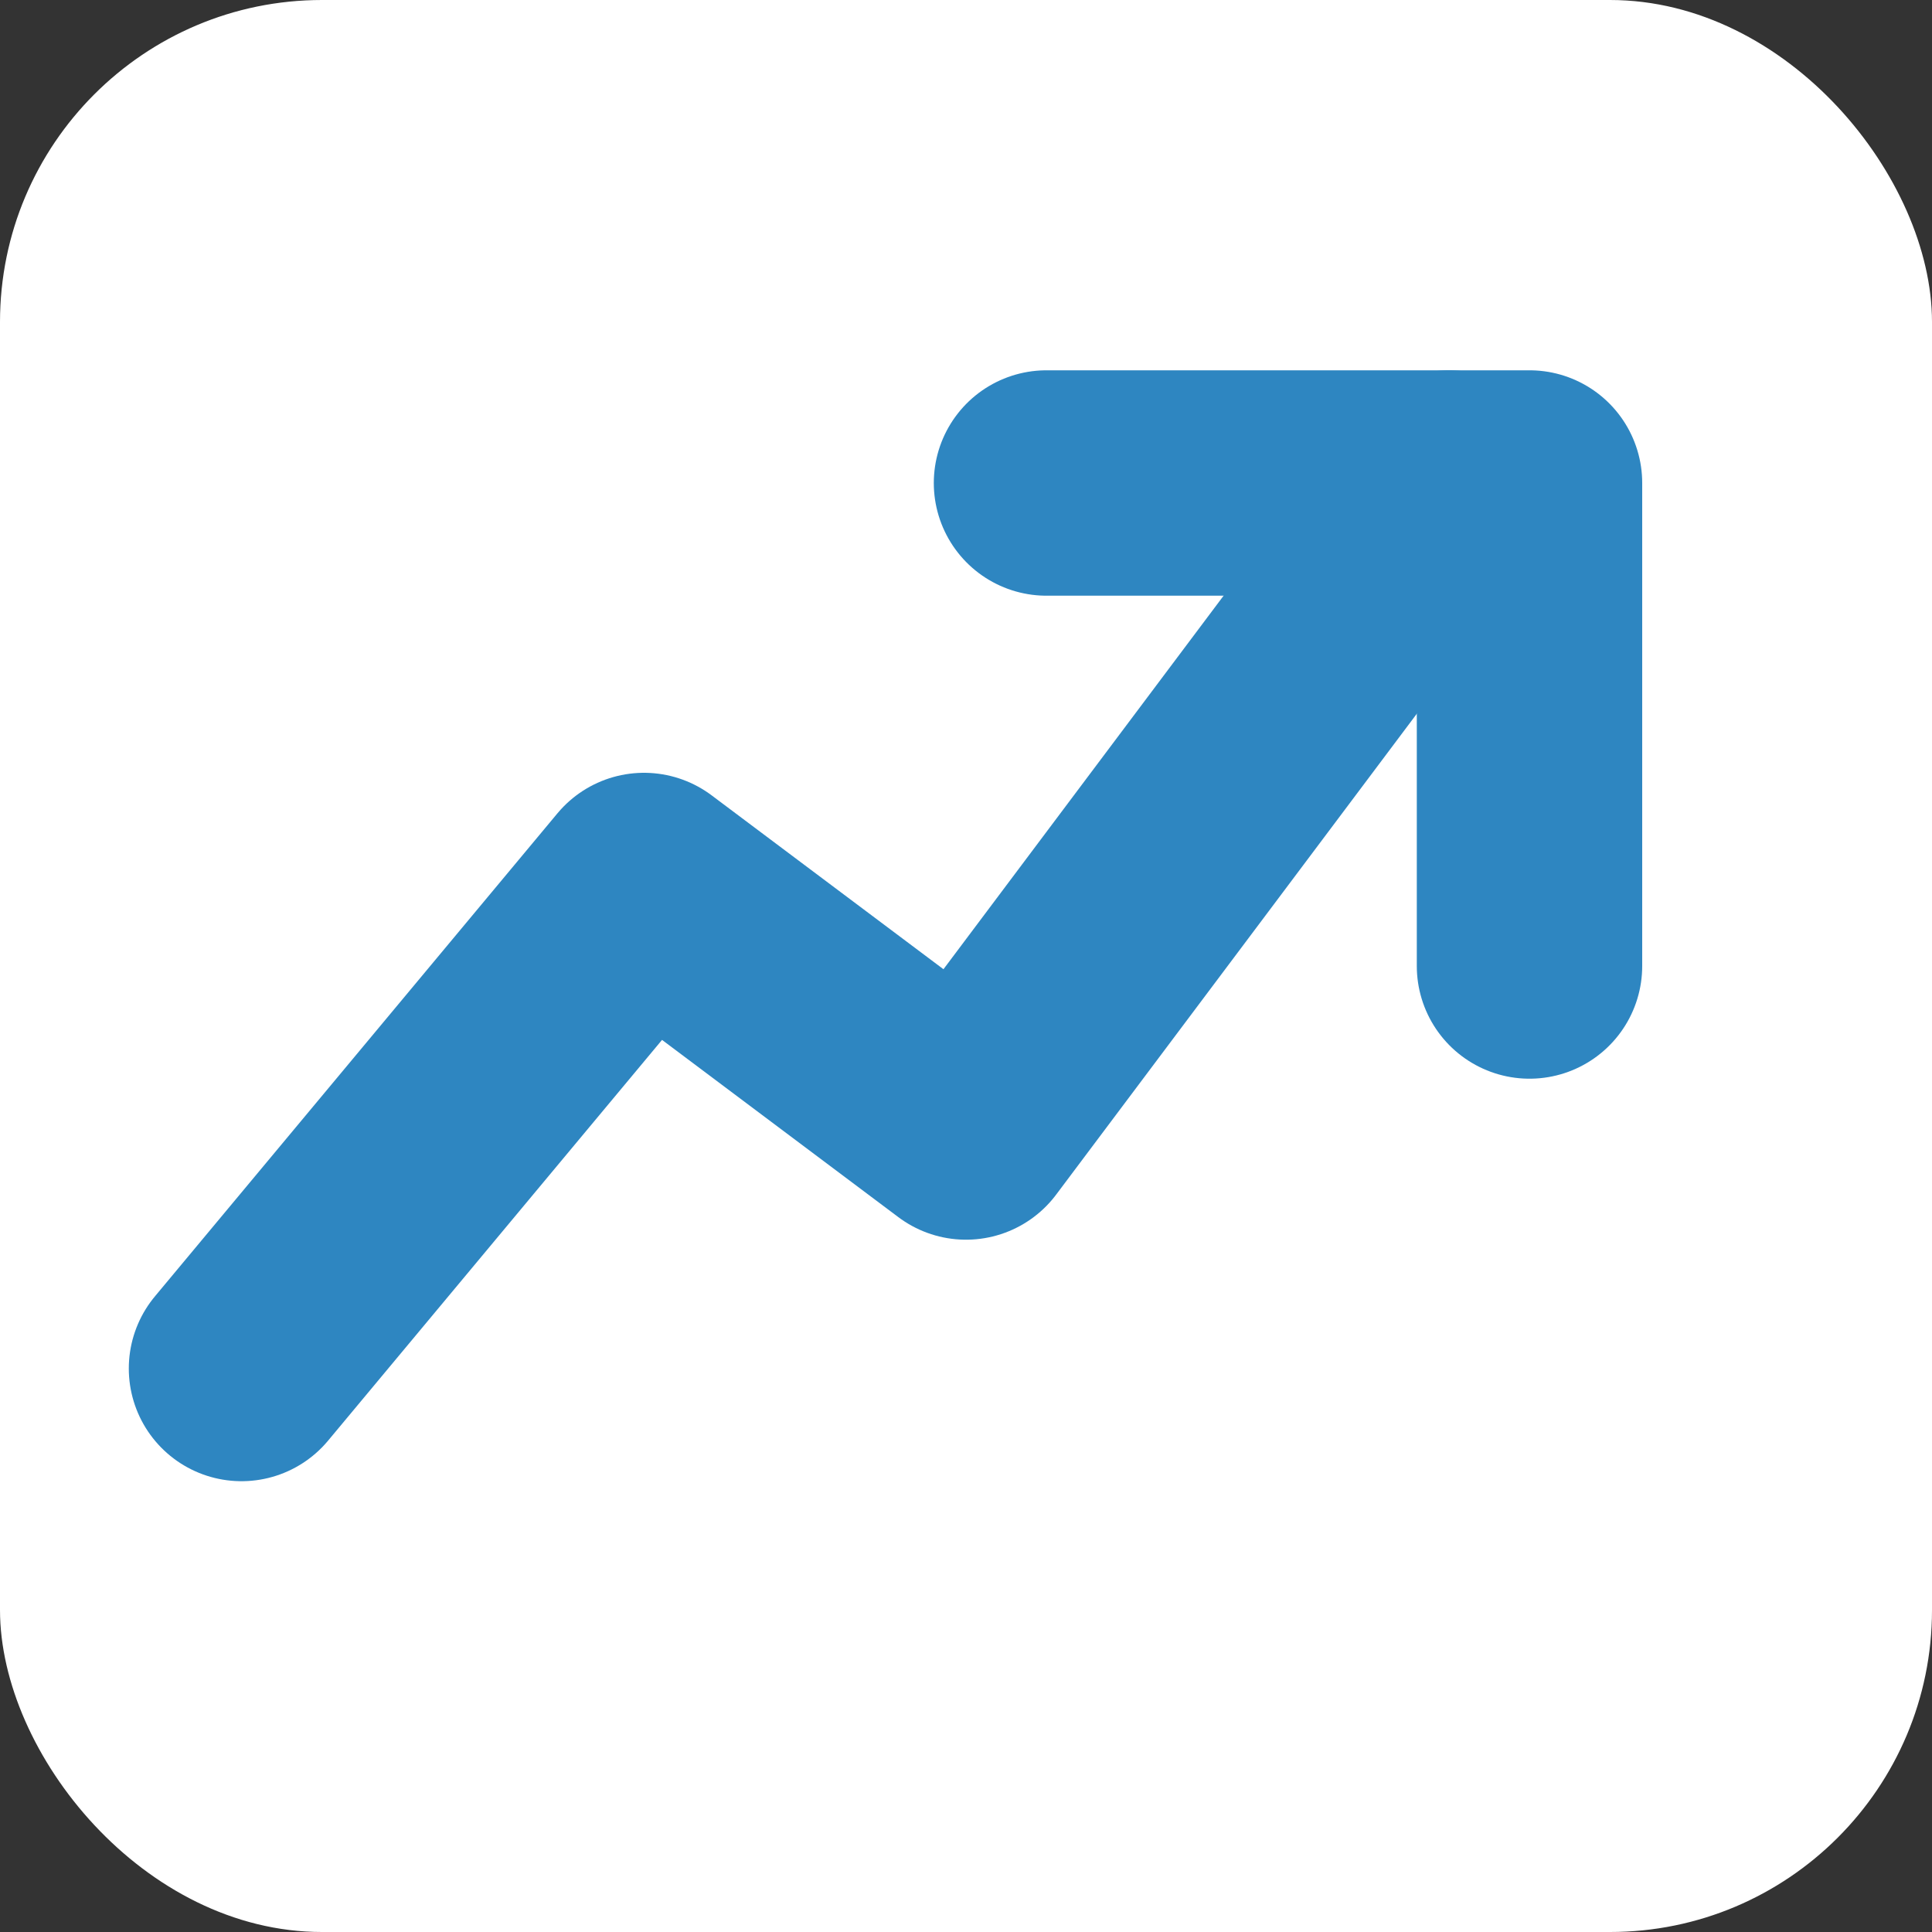
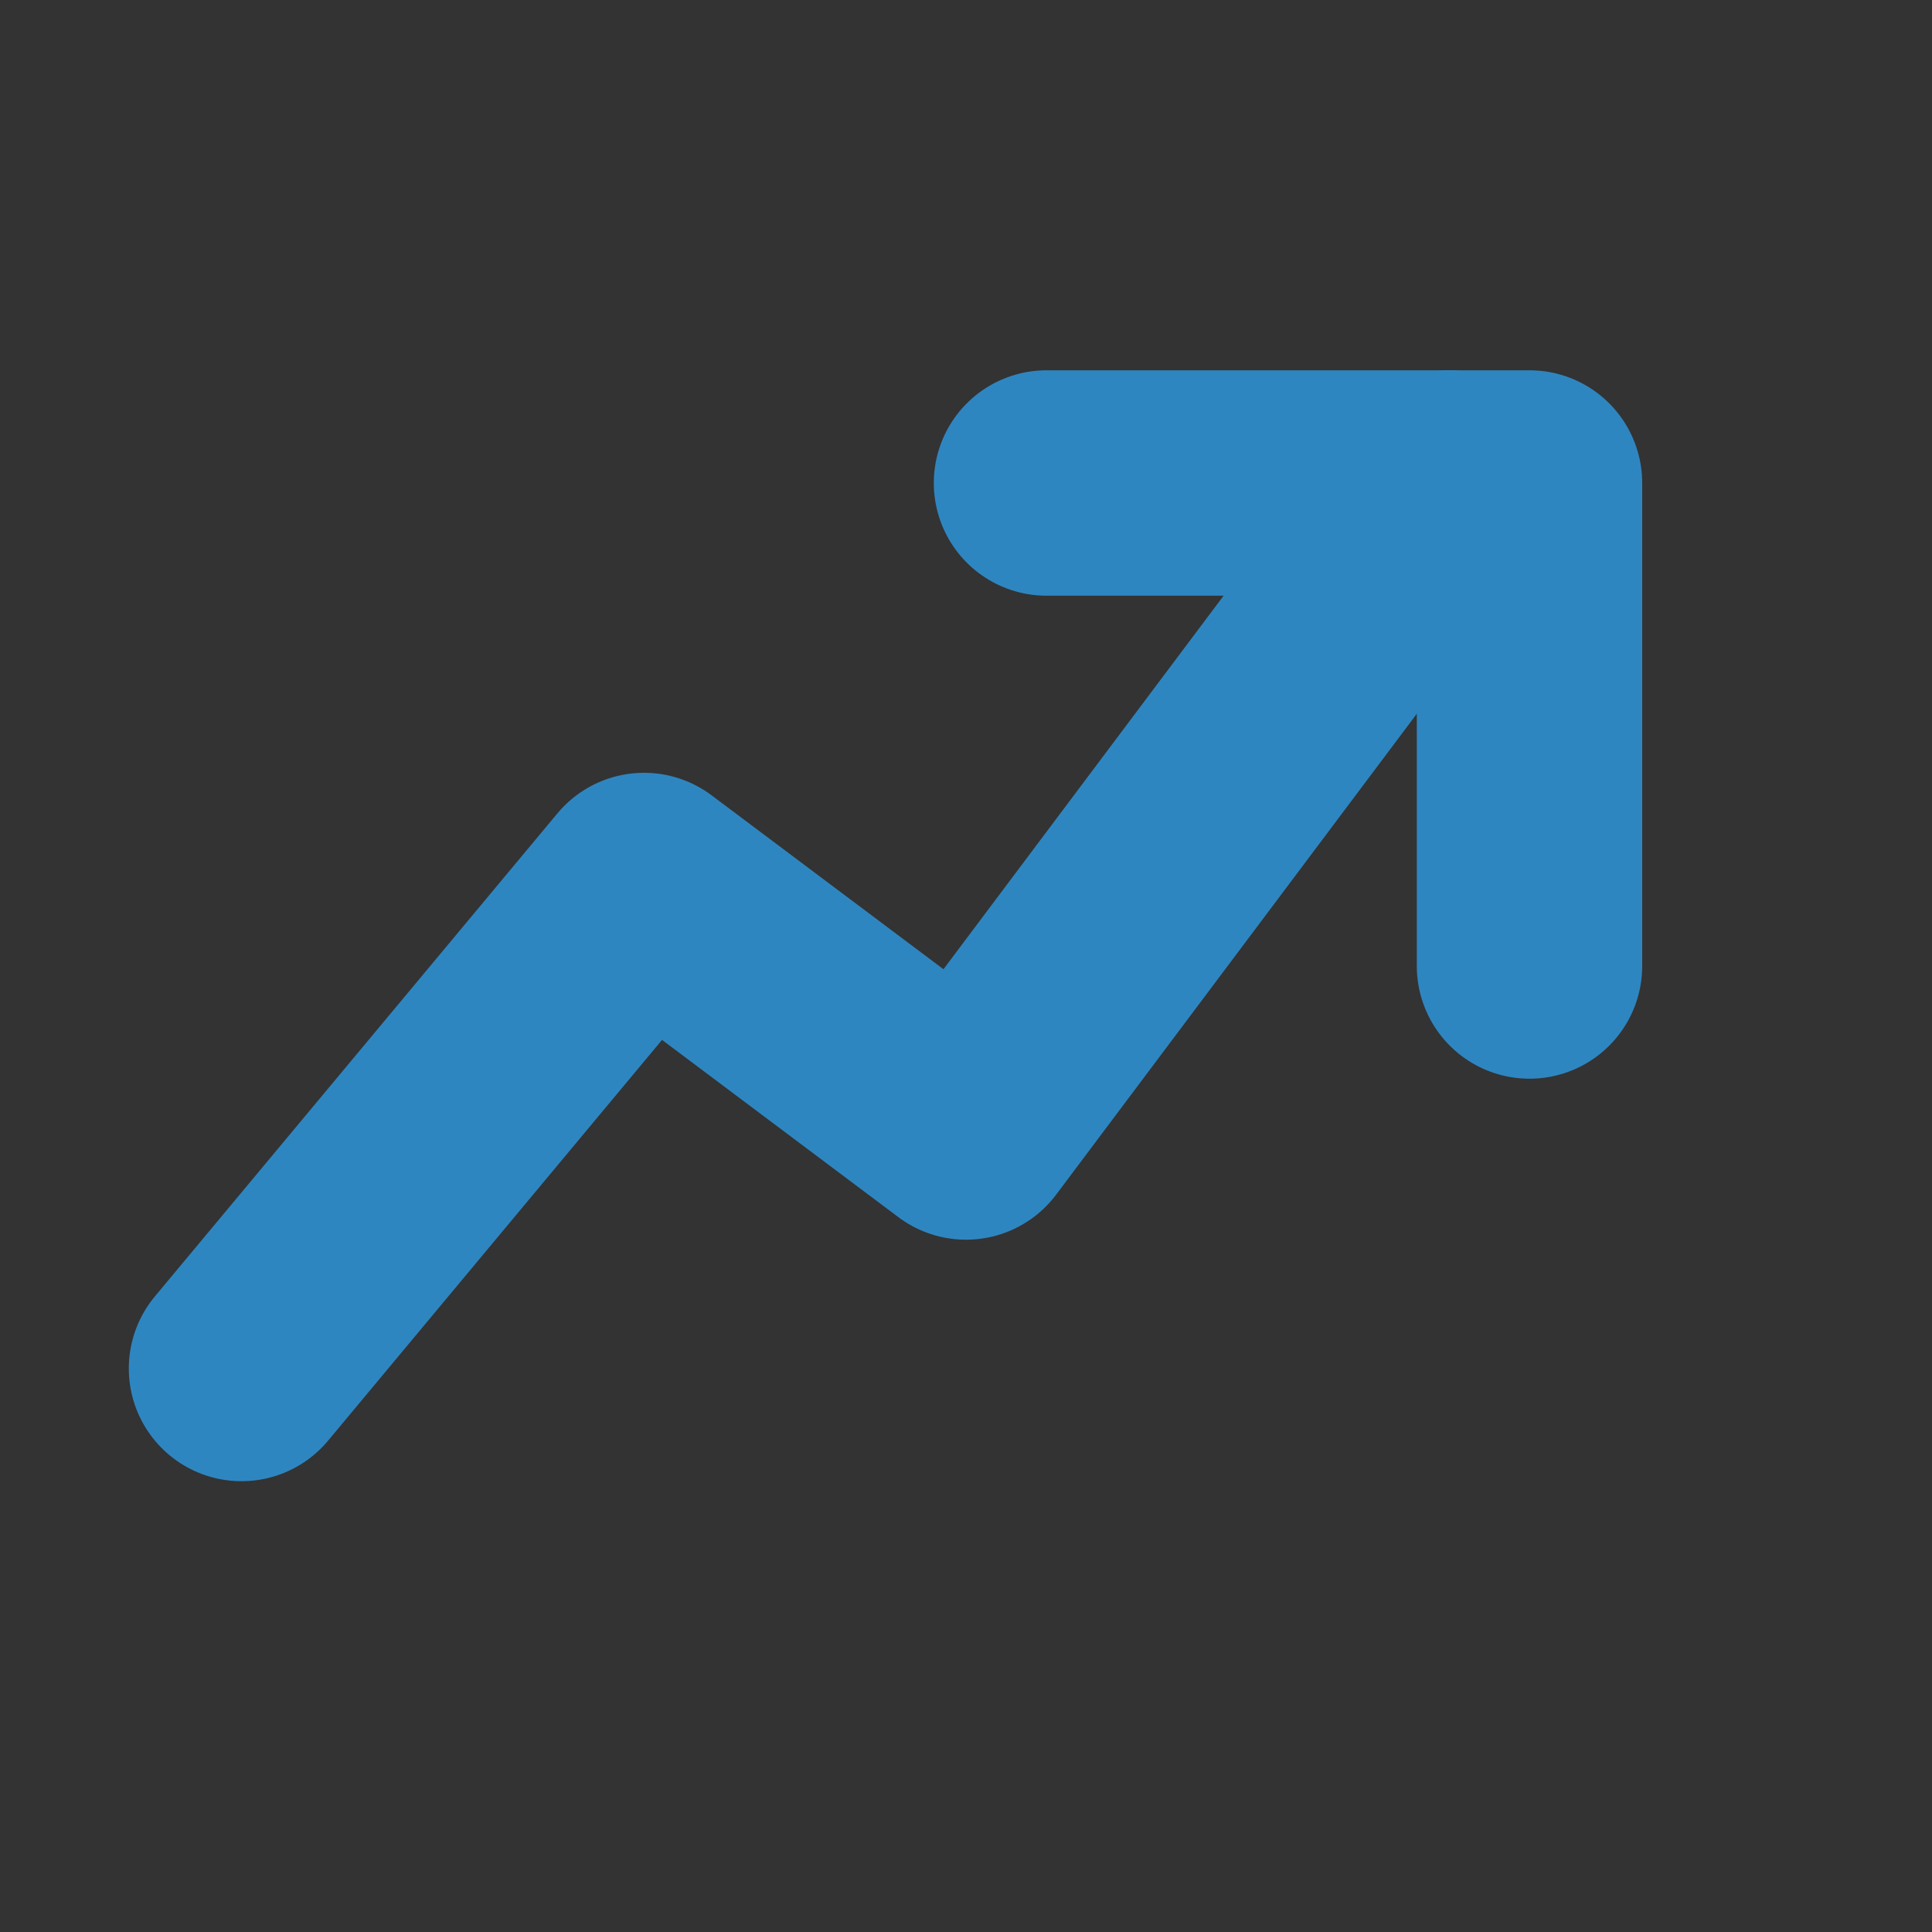
<svg xmlns="http://www.w3.org/2000/svg" width="32" height="32" viewBox="0 0 24 24">
  <rect x="0" y="0" width="24" height="24" fill="#333333" stroke="none" />
-   <rect width="24" height="24" rx="4" ry="4" fill="#ffffff" />
  <path d="M3 17l5-6 4 3 6-8" fill="none" stroke="#2E86C1" stroke-width="2.8" stroke-linecap="round" stroke-linejoin="round" />
  <path d="M13 6h6v6" fill="none" stroke="#2E86C1" stroke-width="2.8" stroke-linecap="round" stroke-linejoin="round" />
</svg>